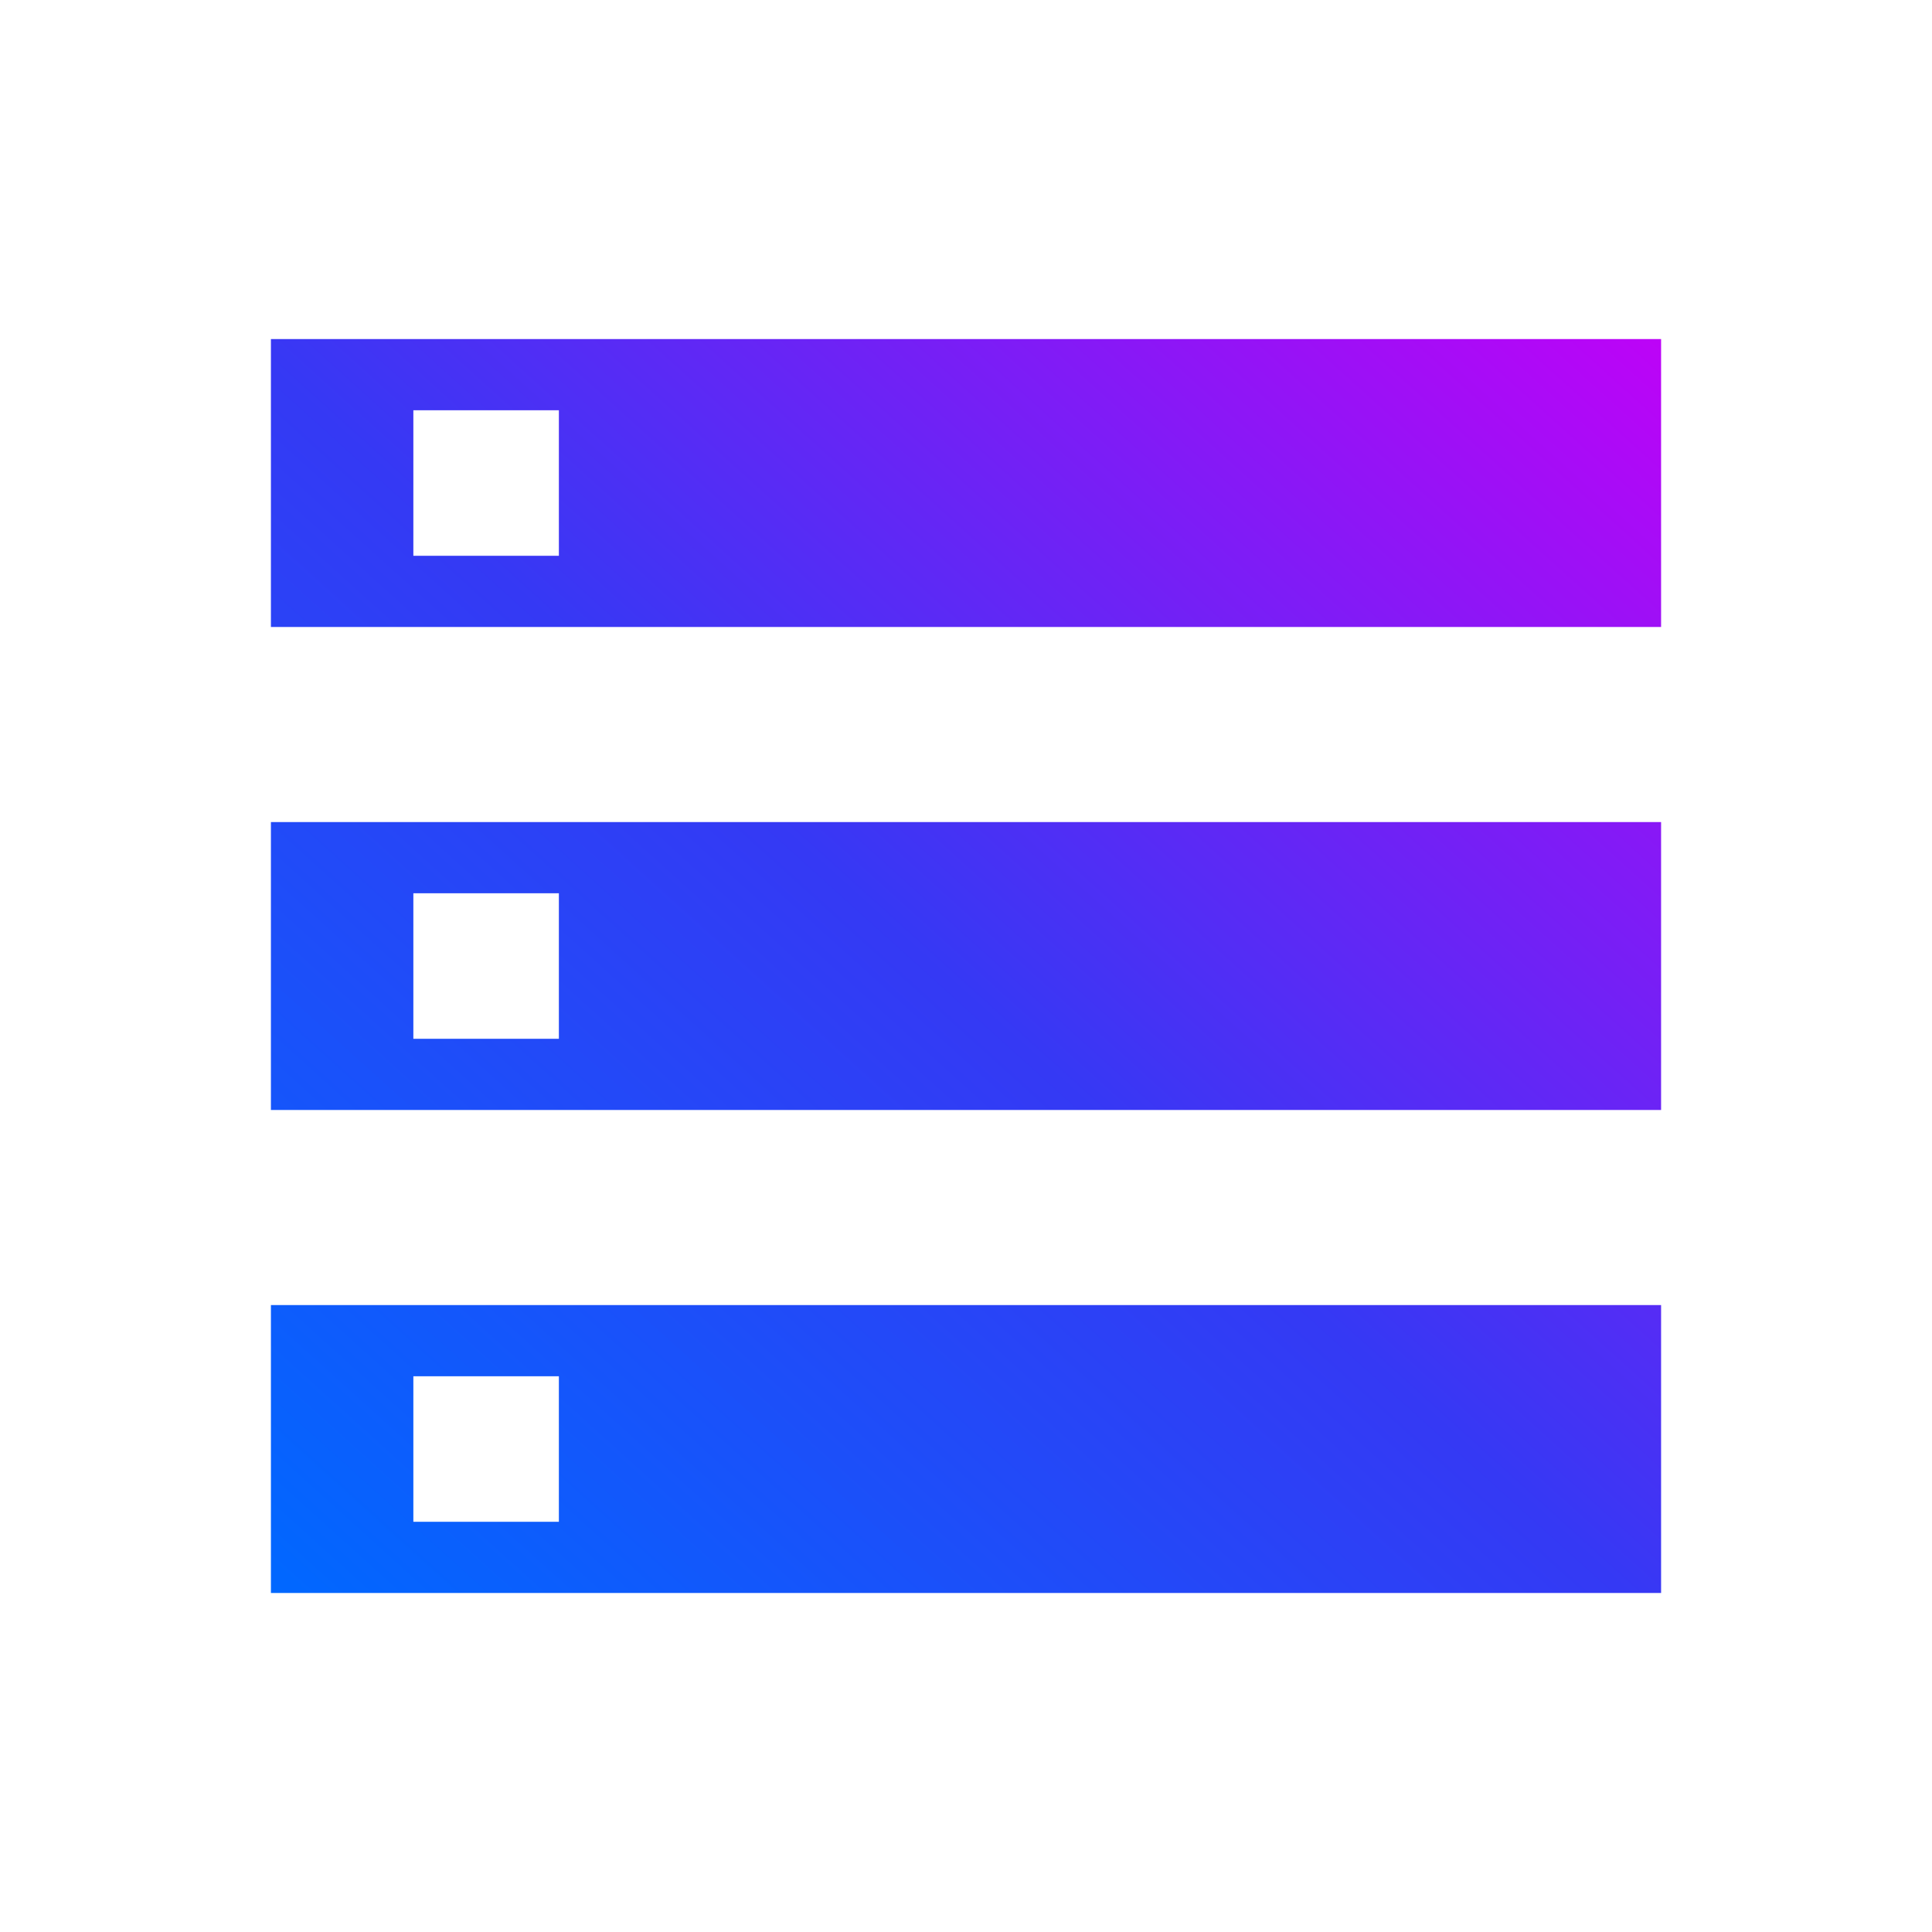
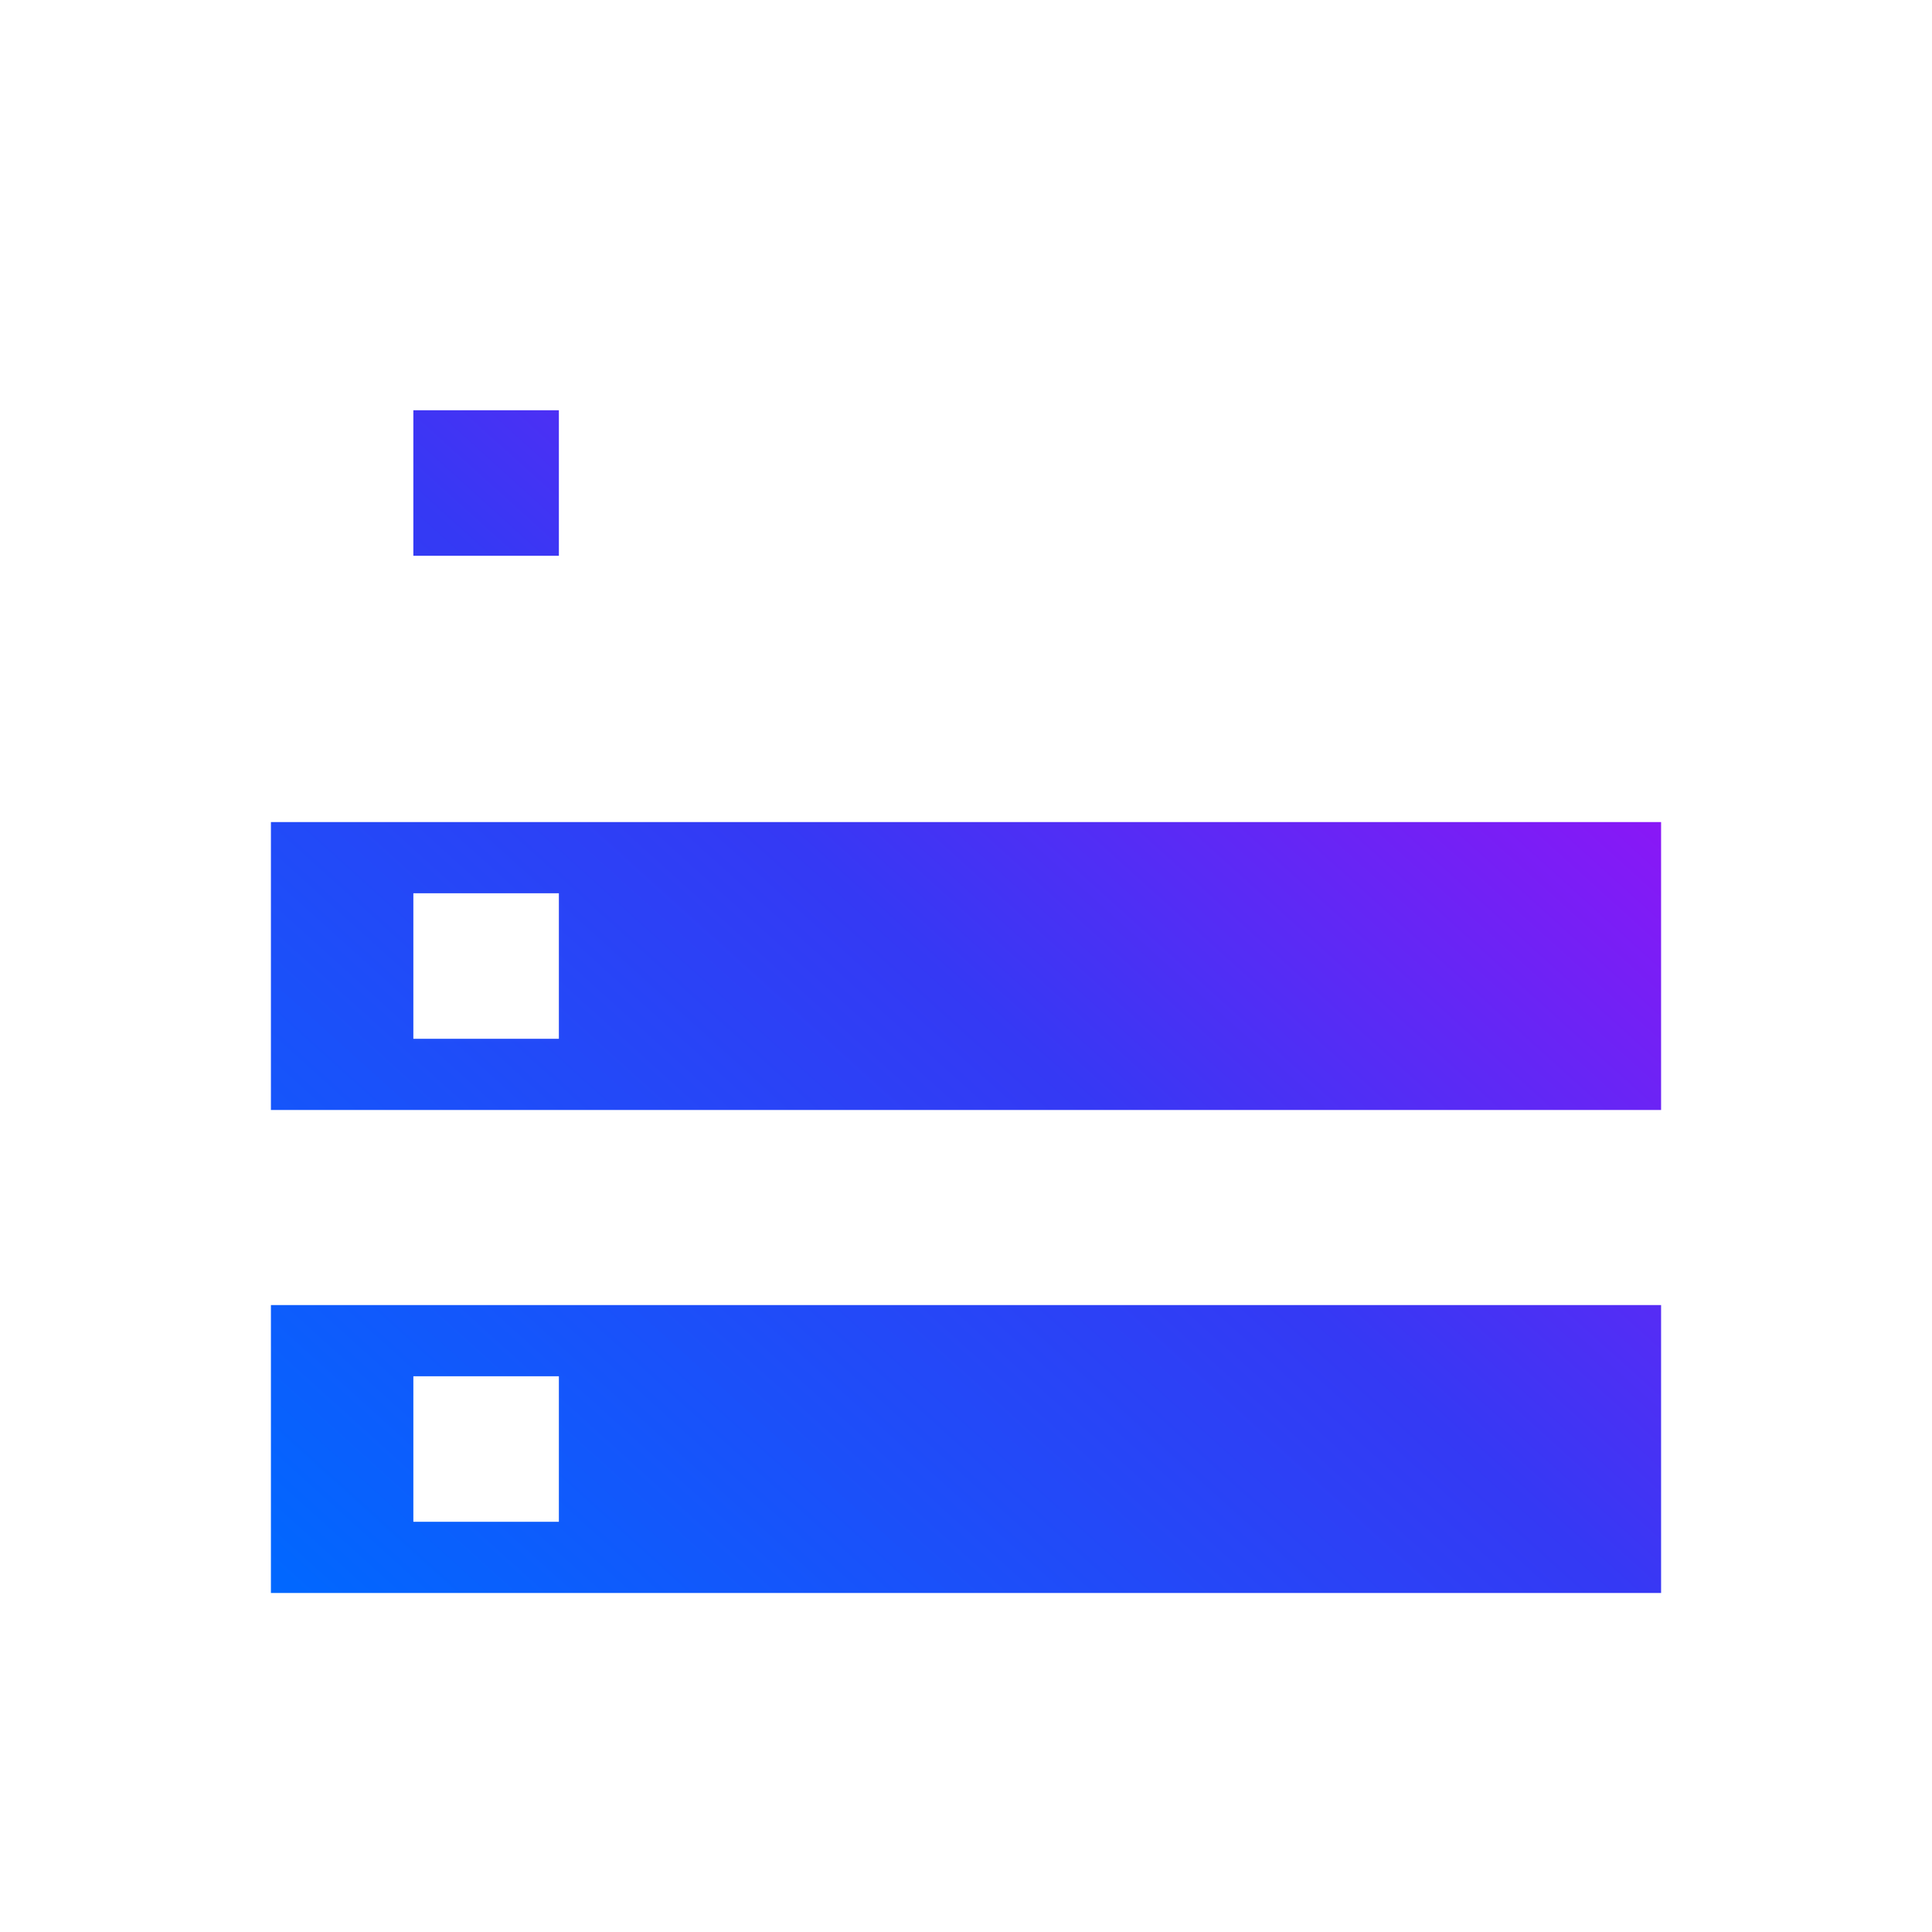
<svg xmlns="http://www.w3.org/2000/svg" width="40" height="40" viewBox="0 0 40 40" fill="none">
-   <path d="M5.609 32.981V27.02H34.391V32.981H5.609ZM8.558 31.507H11.571V28.494H8.558V31.507ZM5.609 12.981V7.02H34.391V12.981H5.609ZM8.558 11.507H11.571V8.494H8.558V11.507ZM5.609 22.981V17.02H34.391V22.981H5.609ZM8.558 21.507H11.571V18.494H8.558V21.507Z" fill="url(#paint0_linear_3352_9874)" />
+   <path d="M5.609 32.981V27.02H34.391V32.981H5.609ZM8.558 31.507H11.571V28.494H8.558V31.507ZM5.609 12.981V7.02V12.981H5.609ZM8.558 11.507H11.571V8.494H8.558V11.507ZM5.609 22.981V17.02H34.391V22.981H5.609ZM8.558 21.507H11.571V18.494H8.558V21.507Z" fill="url(#paint0_linear_3352_9874)" />
  <defs>
    <linearGradient id="paint0_linear_3352_9874" x1="20" y1="-5.961" x2="-5.824" y2="22.668" gradientUnits="userSpaceOnUse">
      <stop stop-color="#BD03F7" />
      <stop offset="0.512" stop-color="#3539F4" />
      <stop offset="1" stop-color="#0068FF" />
    </linearGradient>
  </defs>
</svg>